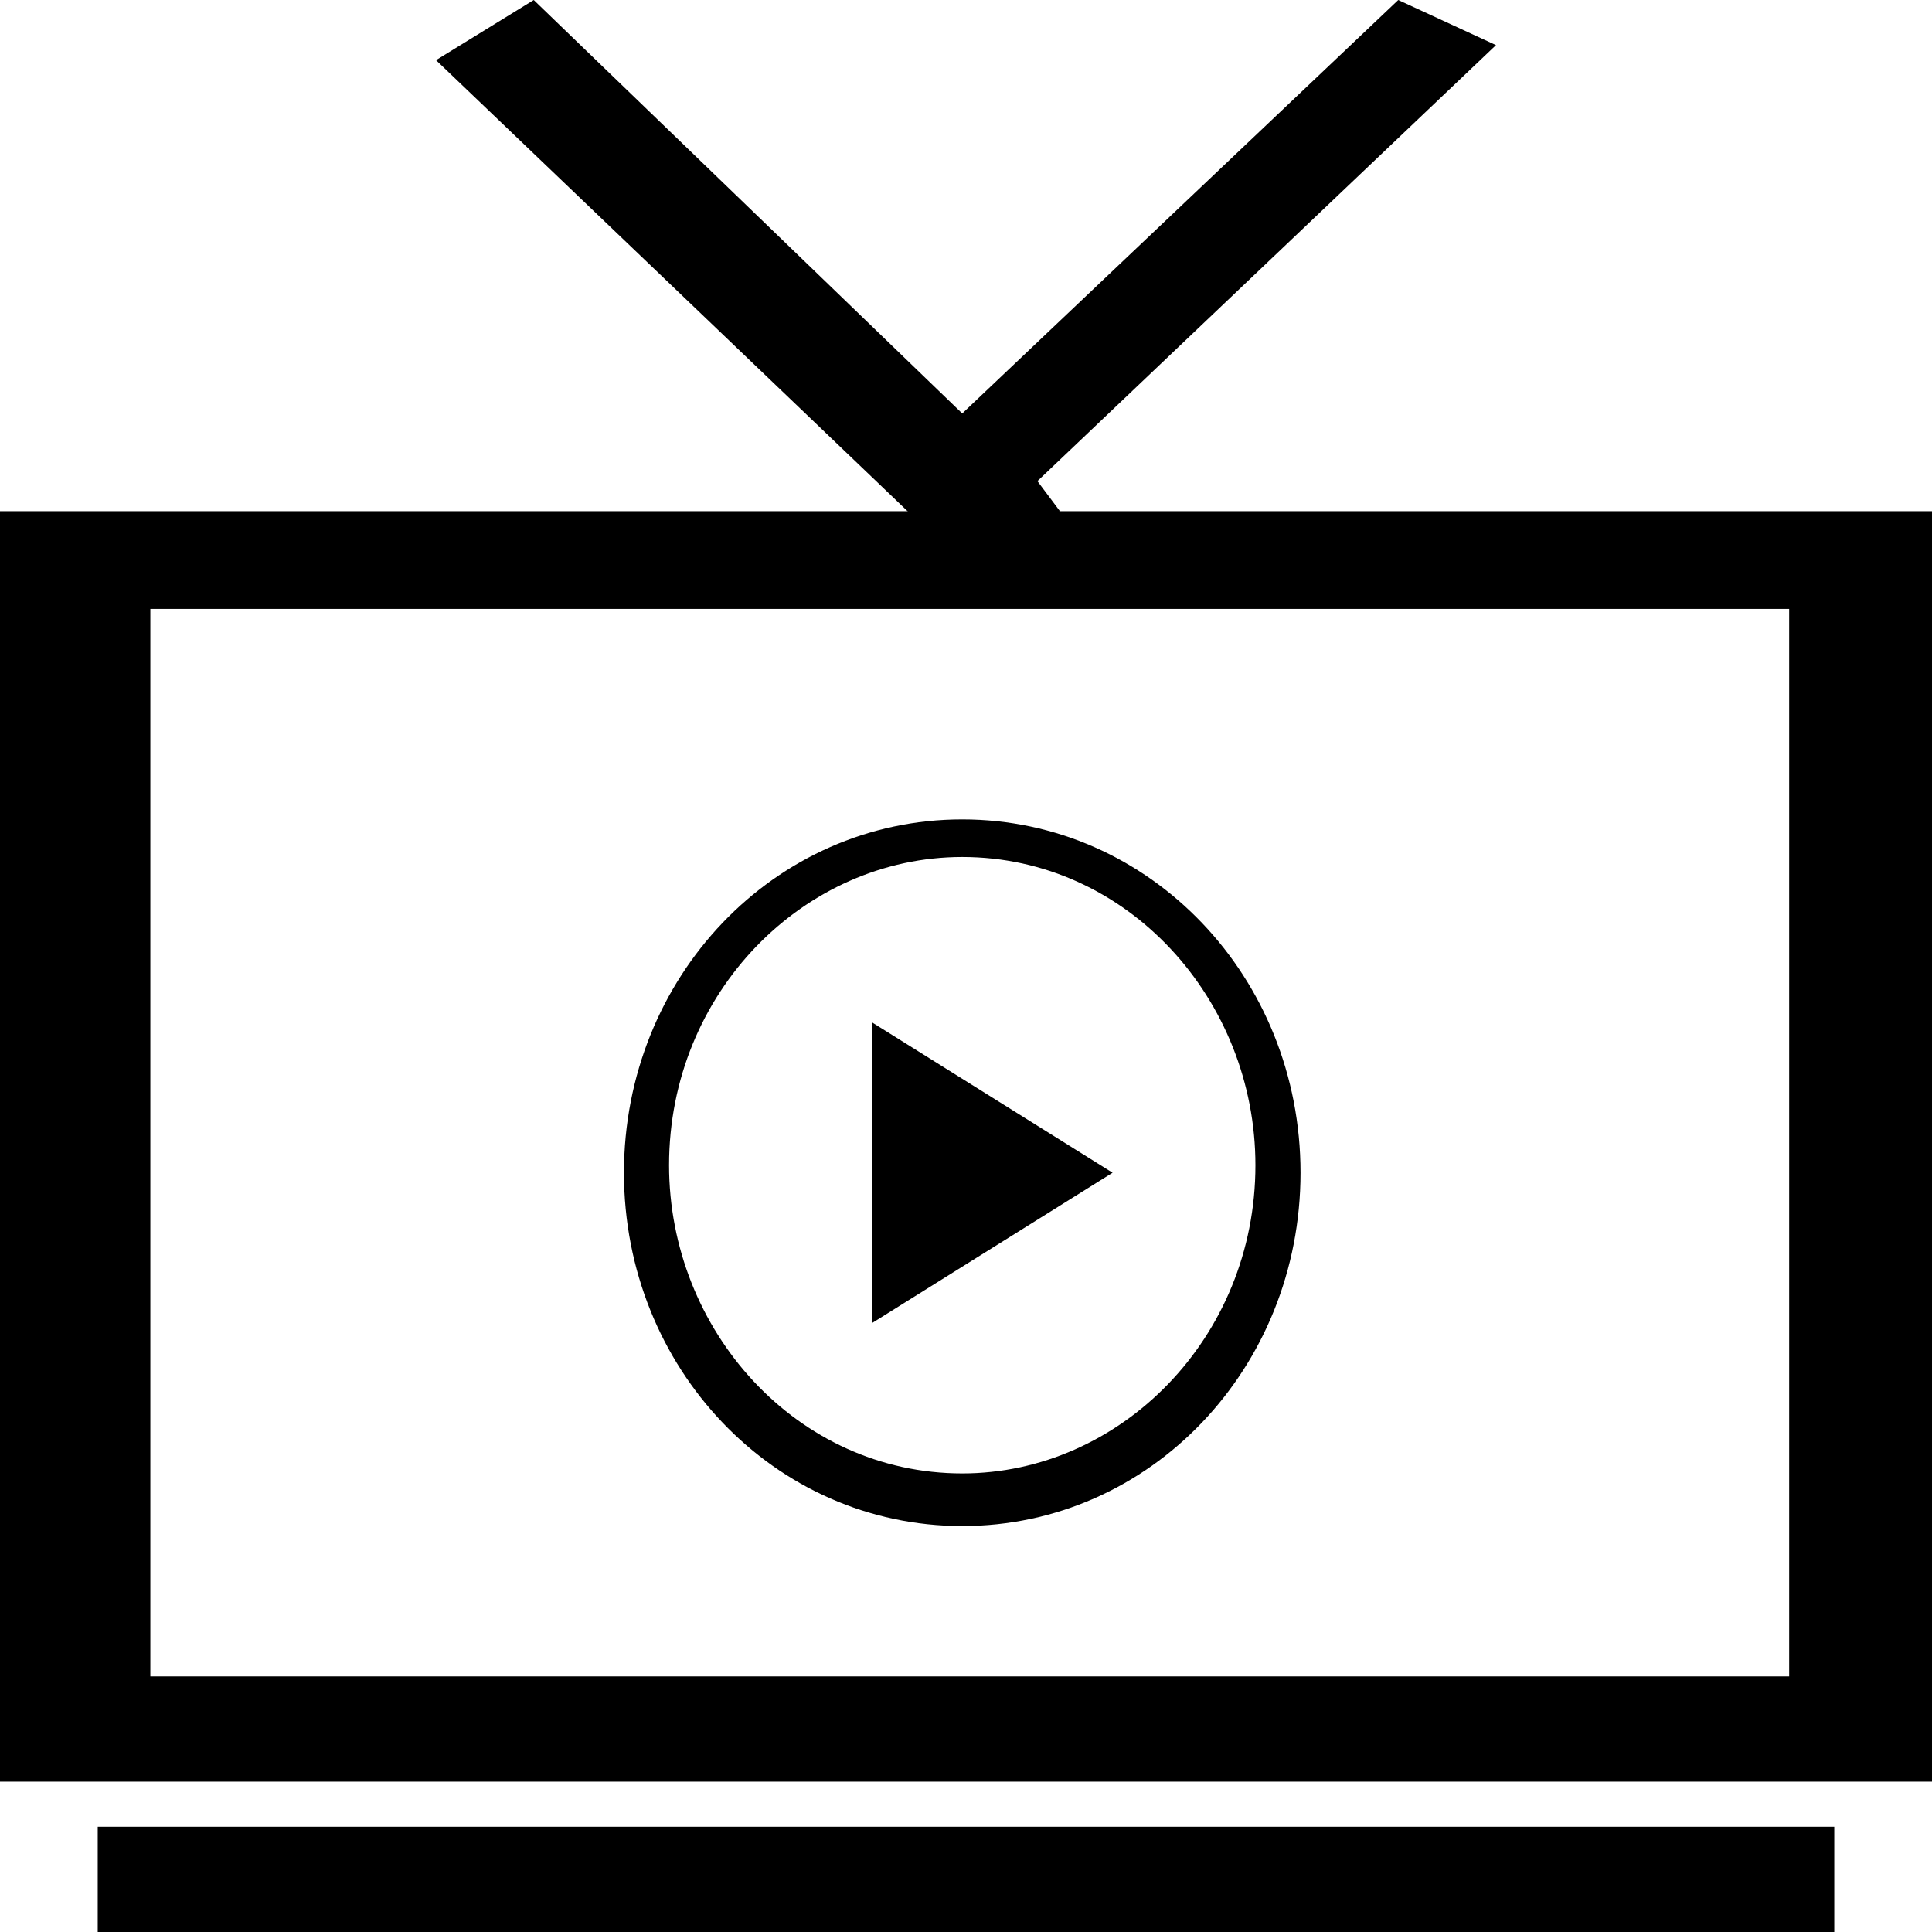
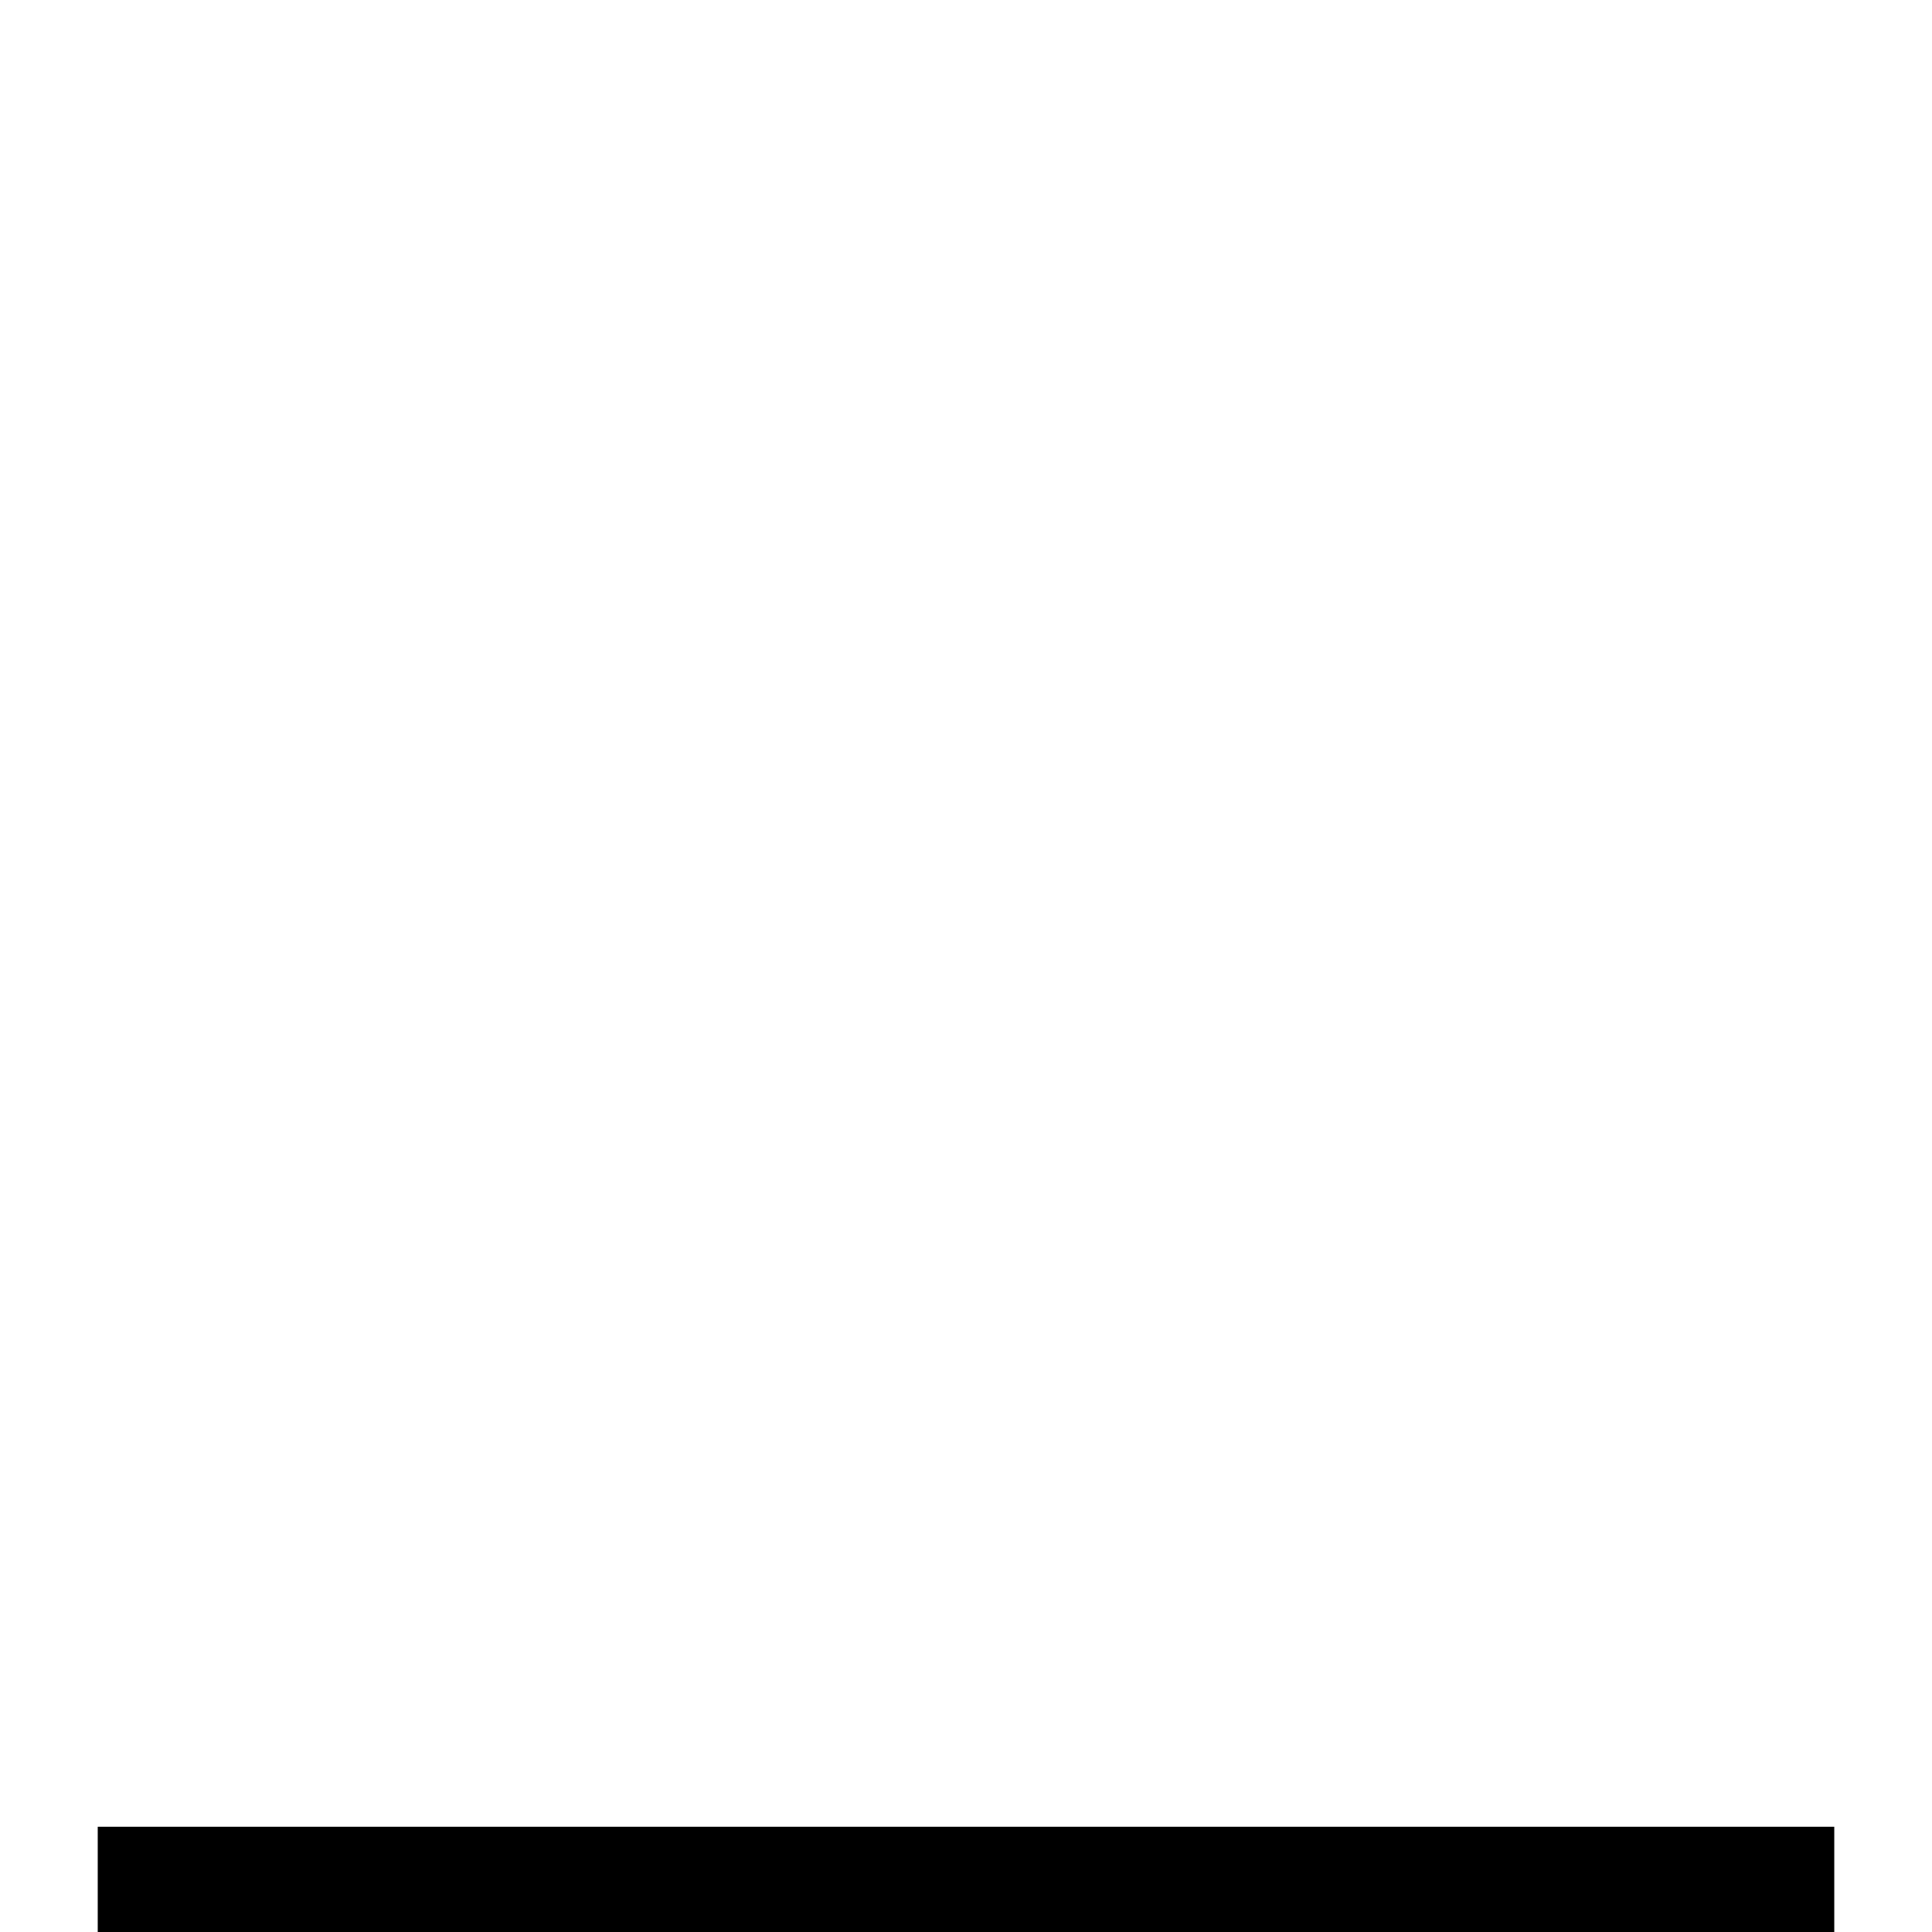
<svg xmlns="http://www.w3.org/2000/svg" xml:space="preserve" width="0.623in" height="0.623in" version="1.1" style="shape-rendering:geometricPrecision; text-rendering:geometricPrecision; image-rendering:optimizeQuality; fill-rule:evenodd; clip-rule:evenodd" viewBox="0 0 2.57 2.57">
  <defs>
    <style type="text/css">
   
    .fil1 {fill:black}
    .fil0 {fill:black;fill-rule:nonzero}
   
  </style>
  </defs>
  <g id="Layer_x0020_1">
    <g id="_1948461552">
      <g>
-         <path class="fil0" d="M1.28 2.03c0.25,0 0.45,-0.21 0.45,-0.47 0,-0.26 -0.2,-0.47 -0.45,-0.47 -0.25,0 -0.45,0.21 -0.45,0.47 0,0.26 0.2,0.47 0.45,0.47zm0 -0.89l0 0c0.22,0 0.39,0.19 0.39,0.41 0,0.23 -0.18,0.41 -0.39,0.41 -0.22,0 -0.39,-0.19 -0.39,-0.41 0,-0.23 0.18,-0.41 0.39,-0.41zm-1.28 -0.46l0 0 0 1.69 2.57 0 0 -1.69 -2.57 0zm2.38 1.55l0 0 -2.18 0 0 -1.42 2.18 0 0 1.42zm-1.22 -0.88l0 0 0 0.41 0.32 -0.2 -0.32 -0.2z" />
-       </g>
+         </g>
    </g>
    <polygon class="fil1" points="0.13,2.43 2.44,2.43 2.44,2.57 0.13,2.57 " />
    <g id="_1948398672">
      <g>
-         <polygon class="fil0" points="1.99,0.06 1.86,0 1.28,0.55 0.71,0 0.58,0.08 1.27,0.74 1.41,0.68 1.38,0.64 " />
-       </g>
+         </g>
    </g>
  </g>
</svg>